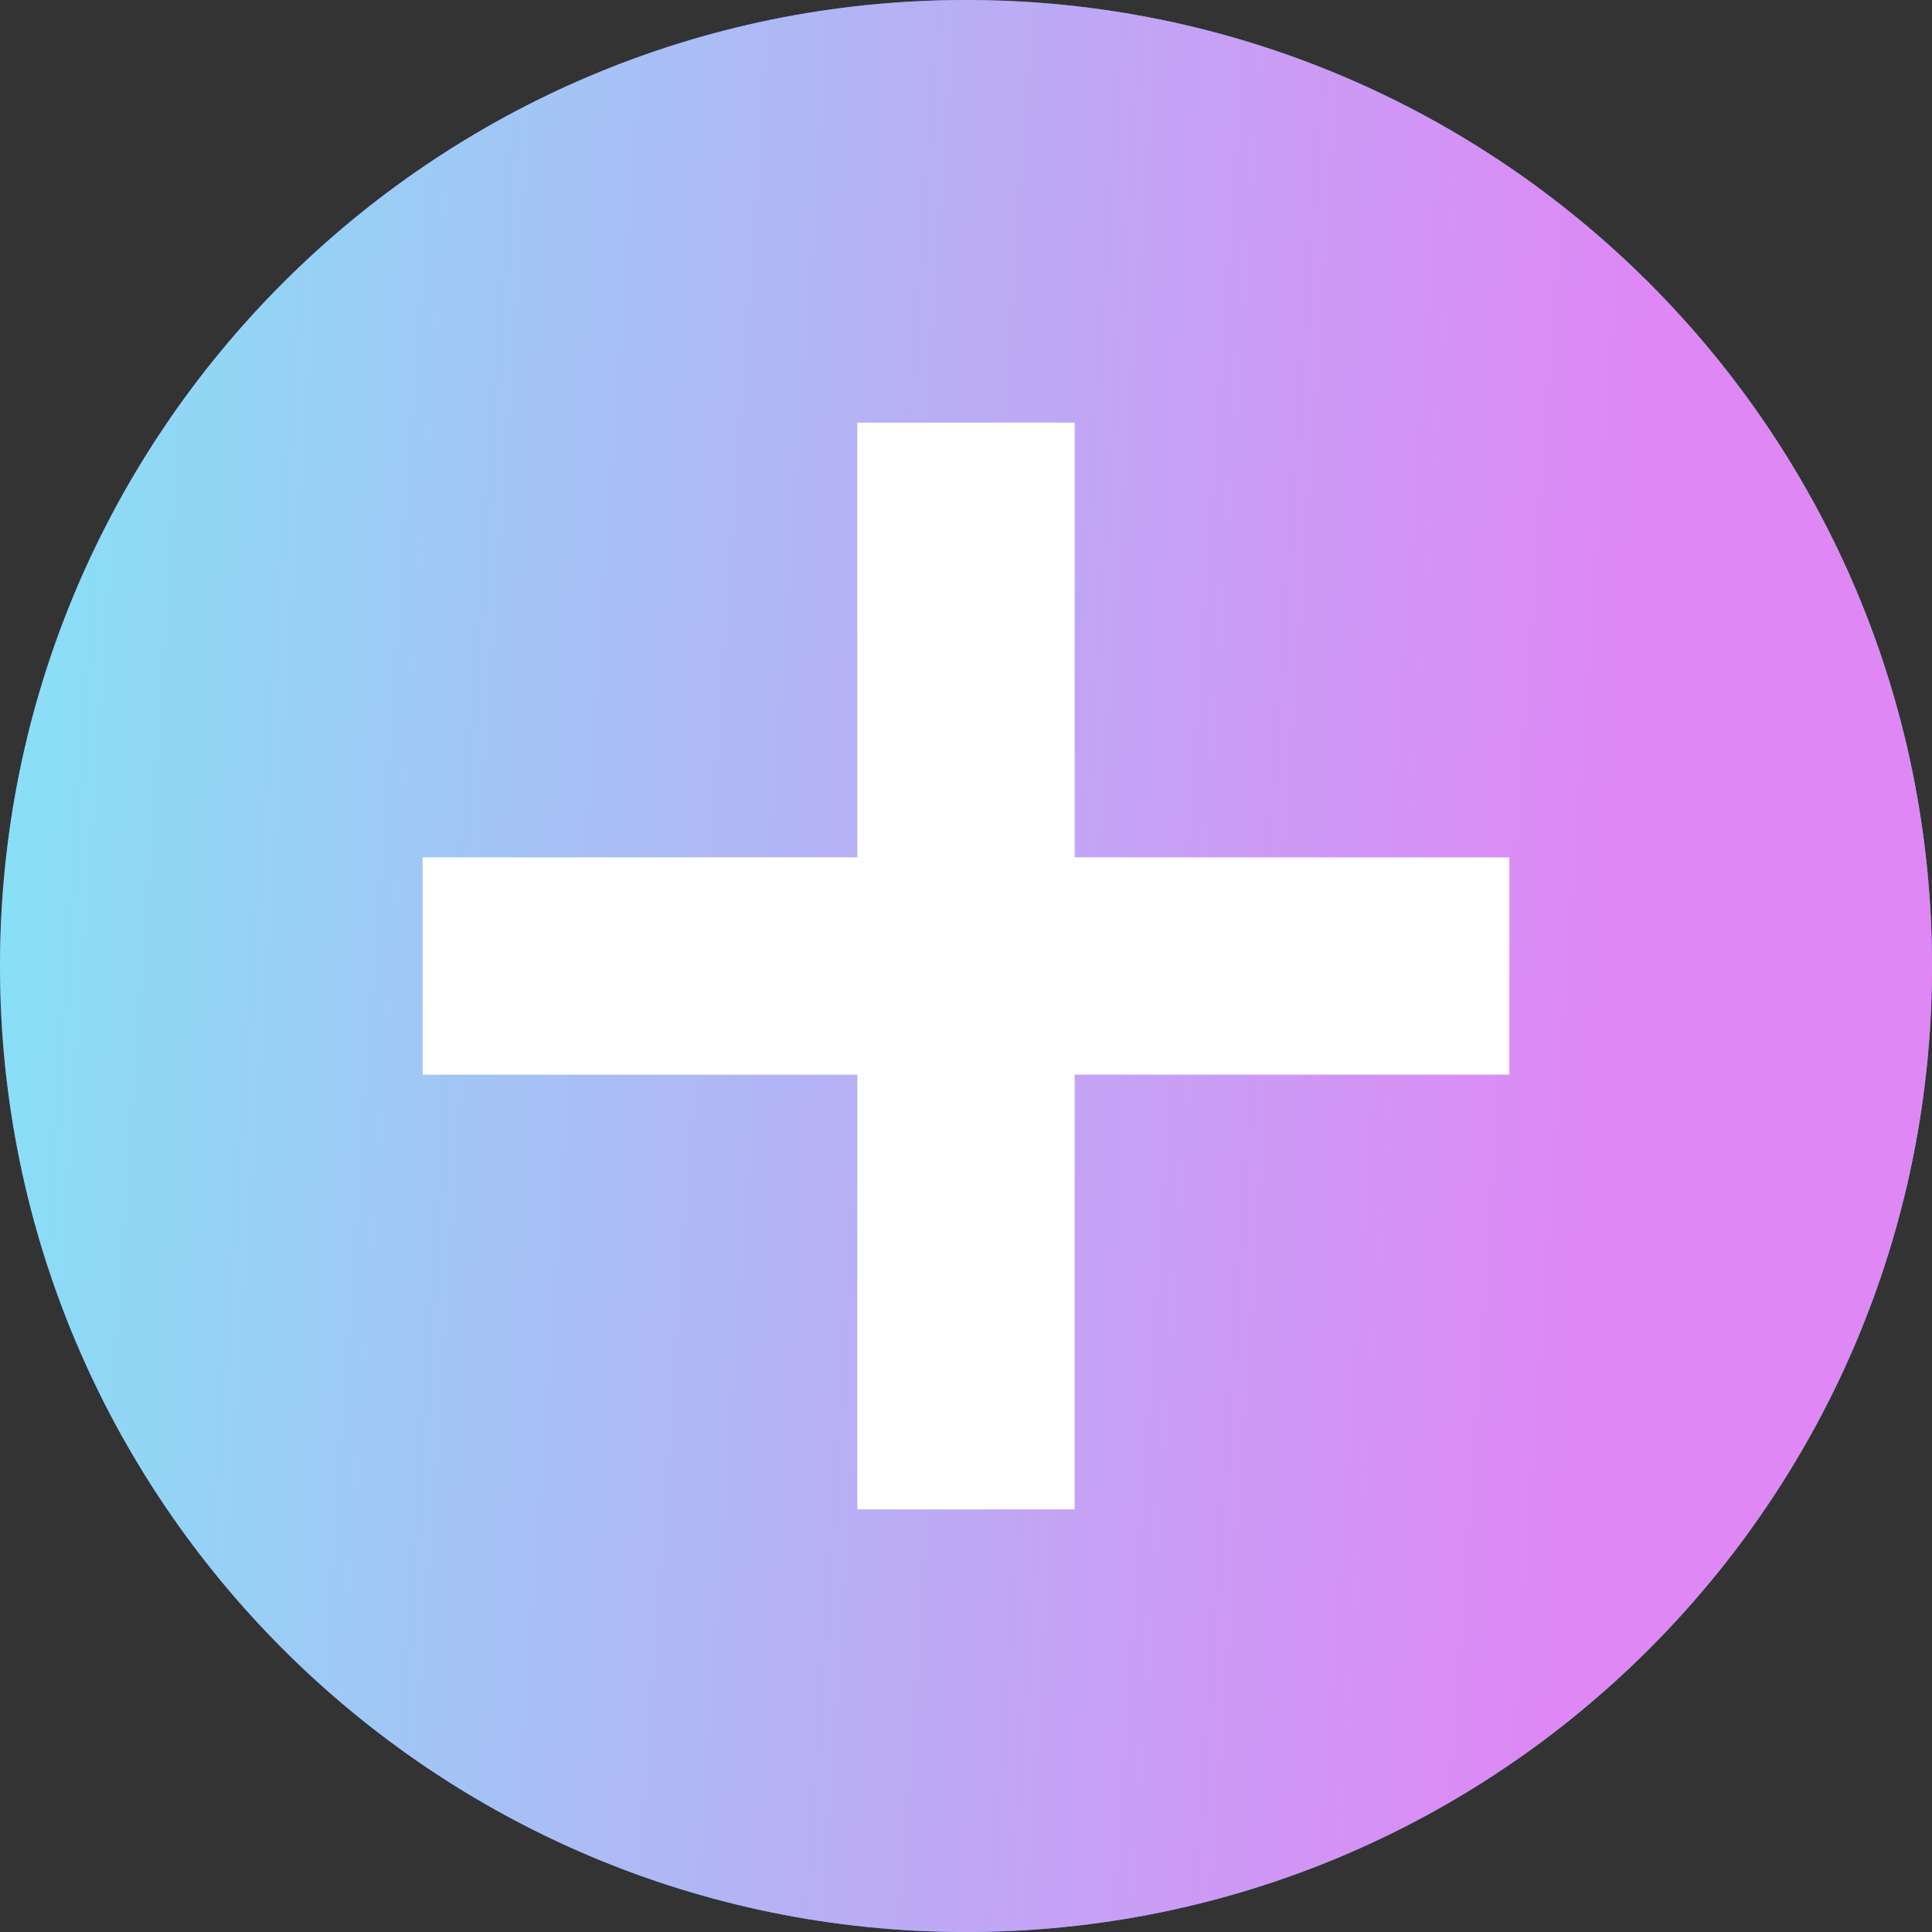
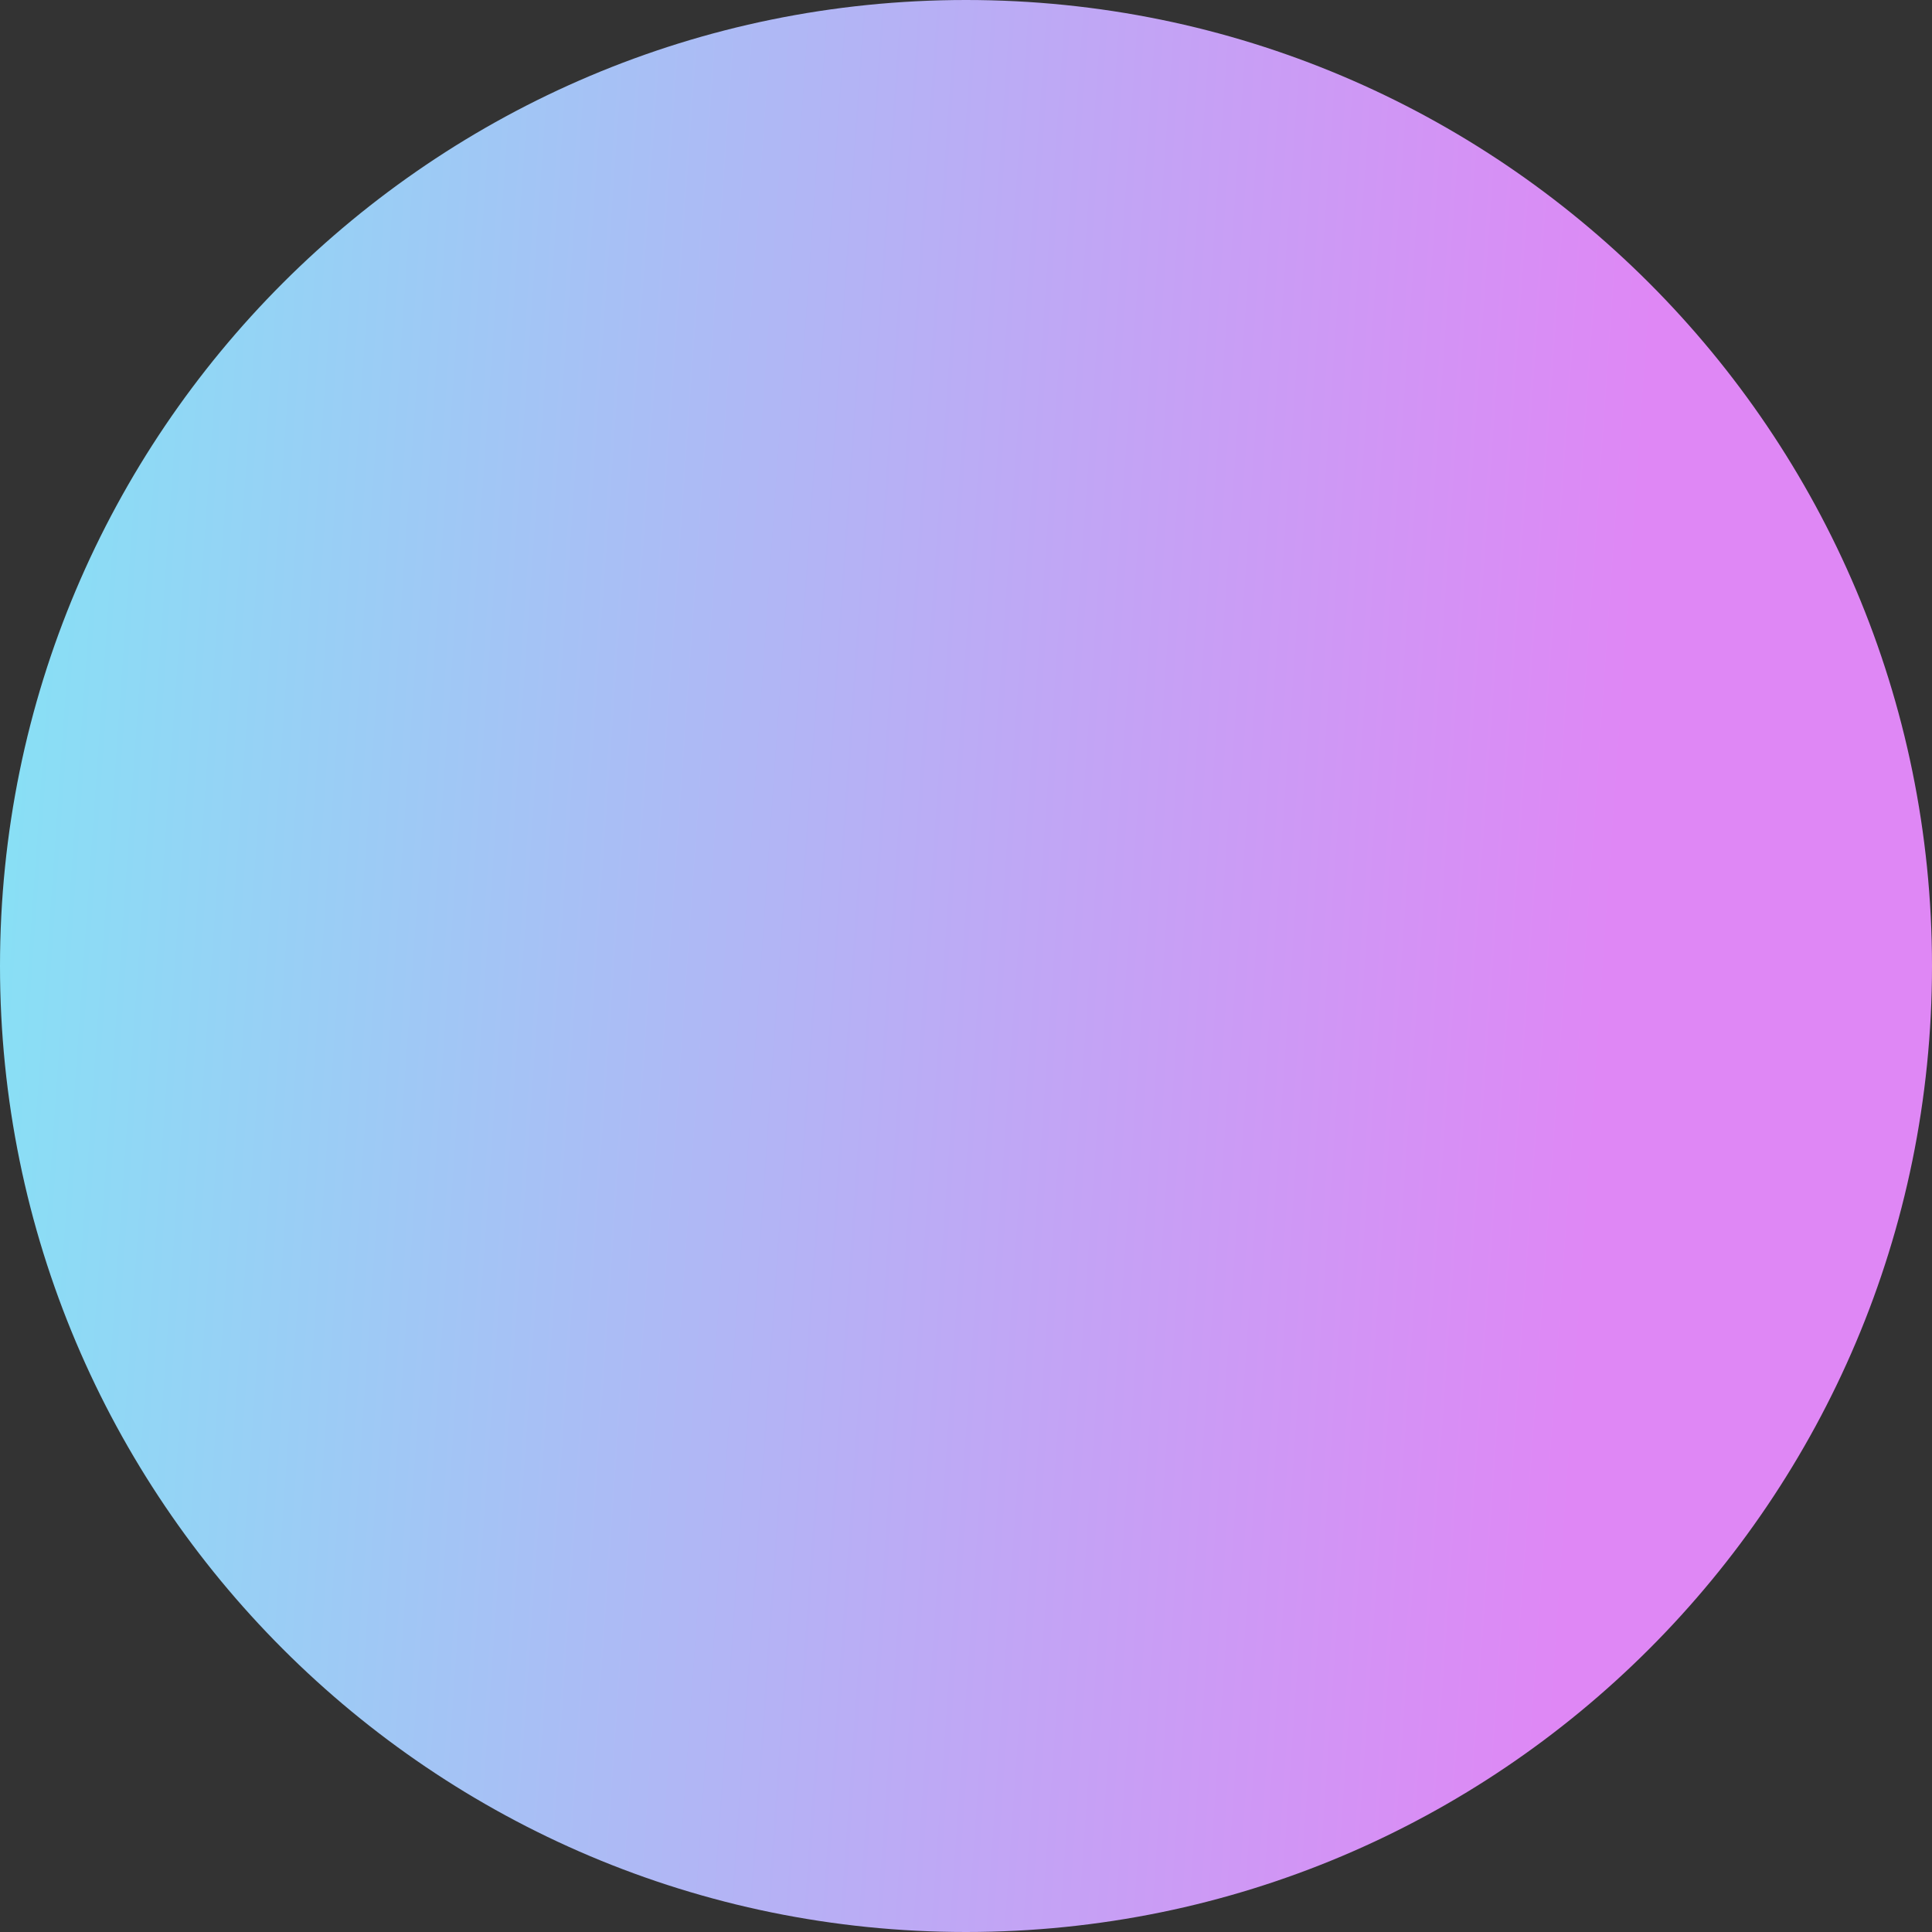
<svg xmlns="http://www.w3.org/2000/svg" fill="none" viewBox="0 0 32 32">
  <rect x="0" y="0" width="32" height="32" fill="#333333" stroke="none" />
  <g clip-path="url(#a)">
-     <path fill="url(#b)" d="M0 16C0 7.163 7.163 0 16 0s16 7.163 16 16-7.163 16-16 16S0 24.837 0 16Z" />
    <path fill="url(#c)" d="M32 16c0 8.837-7.163 16-16 16S0 24.837 0 16 7.163 0 16 0s16 7.163 16 16Z" />
-     <path fill="#fff" d="M14.2 25v-7.2H7v-3.6h7.2V7h3.6v7.2H25v3.6h-7.2V25h-3.6Z" />
  </g>
  <defs>
    <linearGradient id="b" x1="0" x2="37.647" y1="0" y2="9.412" gradientUnits="userSpaceOnUse">
      <stop stop-color="#6046FF" />
      <stop offset="1" stop-color="#22D49F" />
    </linearGradient>
    <linearGradient id="c" x1="-1.5" x2="27.774" y1="-1.5" y2=".54" gradientUnits="userSpaceOnUse">
      <stop stop-color="#80E8F5" />
      <stop offset="1" stop-color="#DF87F5" />
    </linearGradient>
    <clipPath id="a">
      <path fill="#fff" d="M0 16C0 7.163 7.163 0 16 0s16 7.163 16 16-7.163 16-16 16S0 24.837 0 16Z" />
    </clipPath>
  </defs>
</svg>